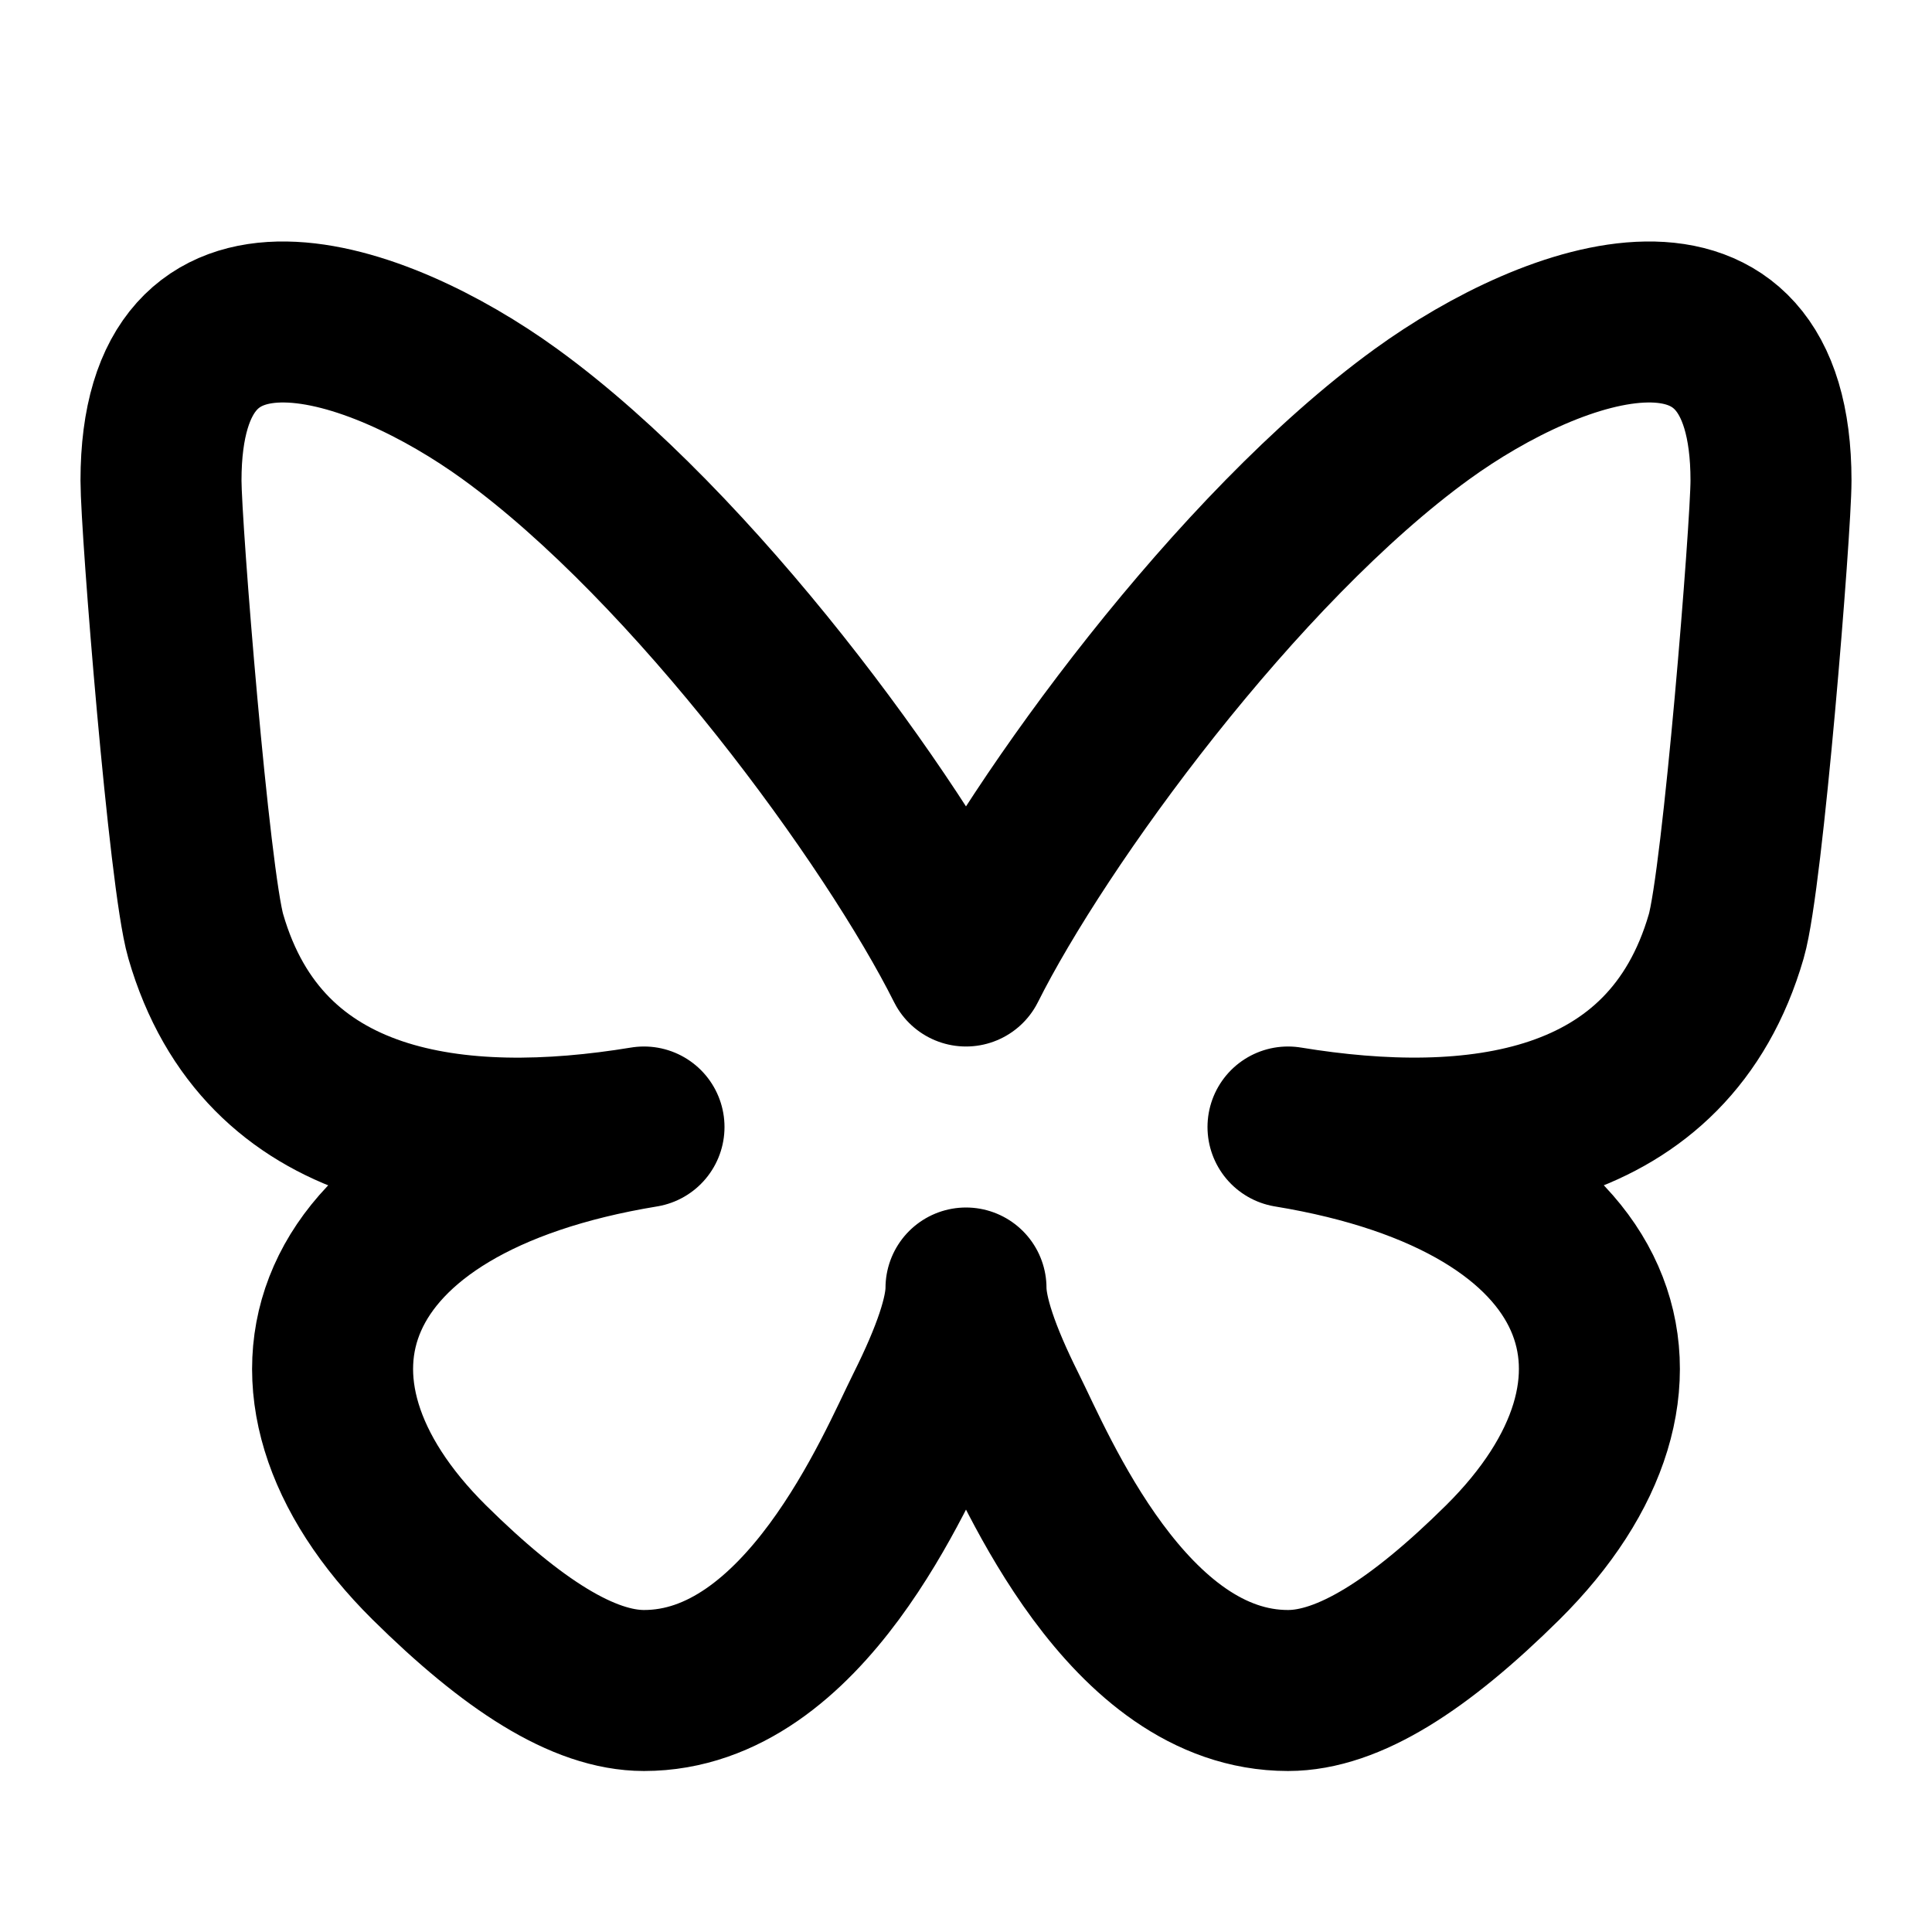
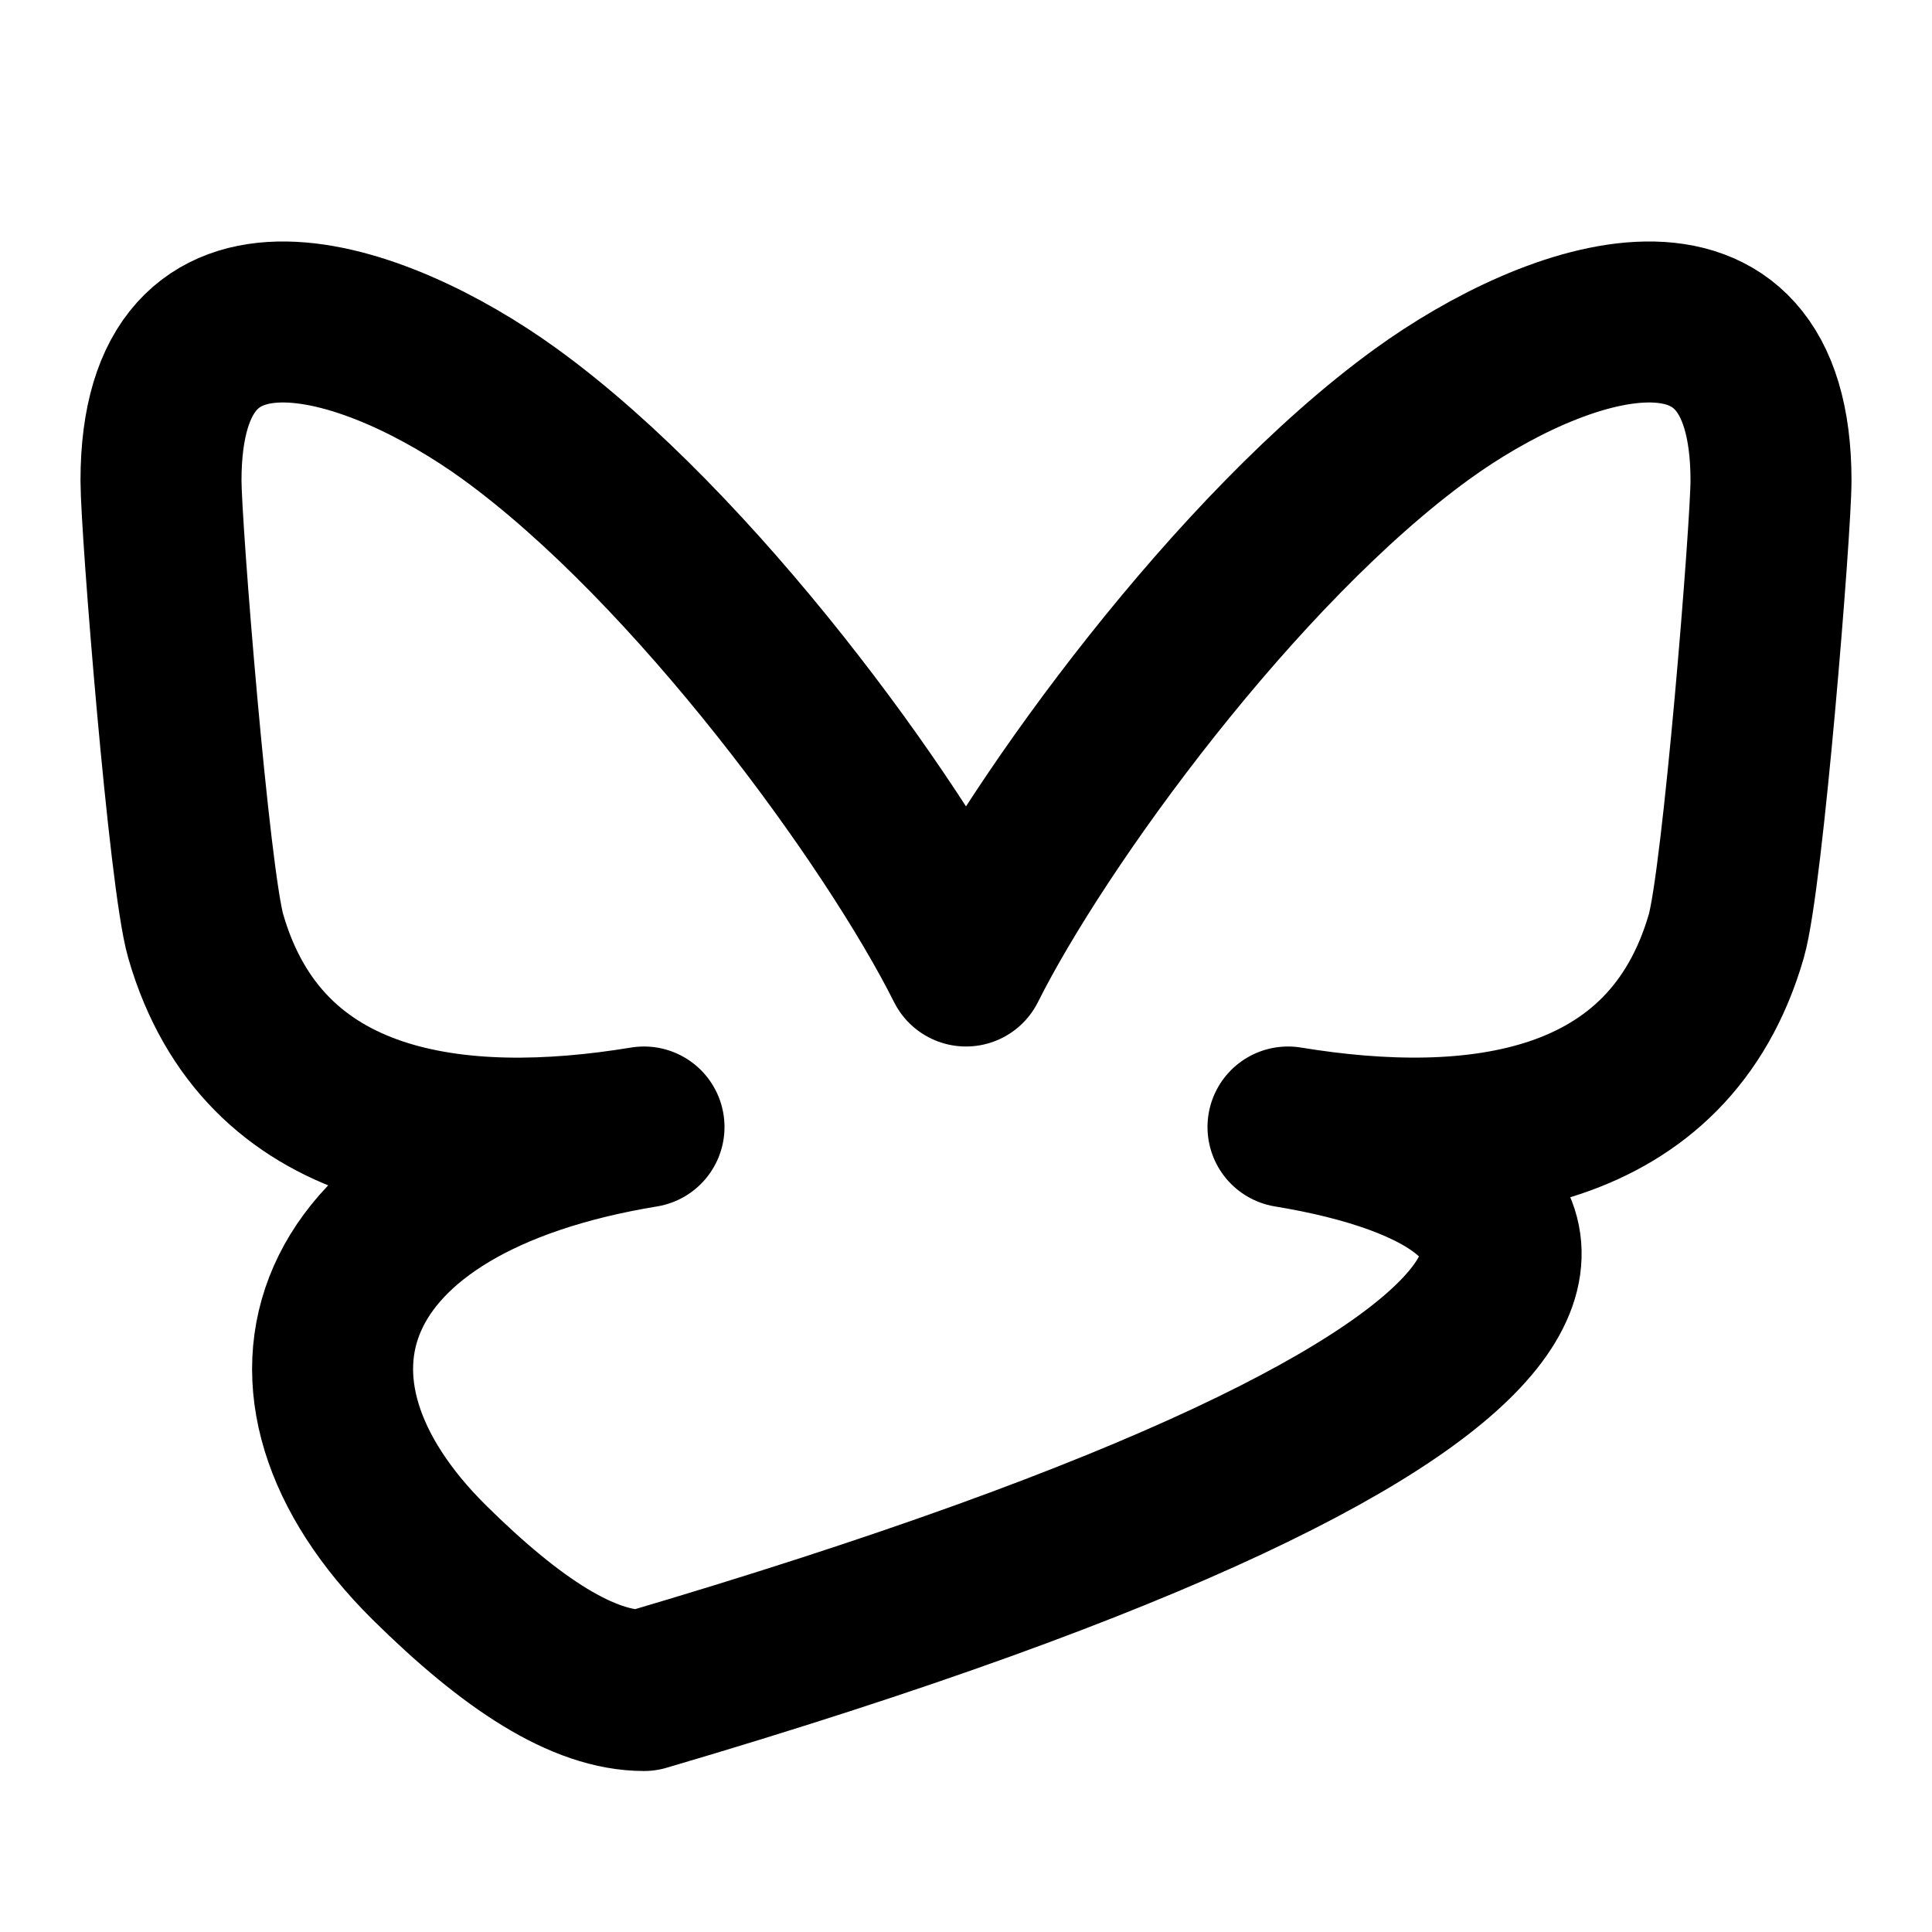
<svg xmlns="http://www.w3.org/2000/svg" viewBox="0 0 24 24" fill="none" stroke="#000000" stroke-linecap="round" stroke-linejoin="round" id="Brand-Bluesky--Streamline-Tabler" height="24" width="24">
  <desc>
    Brand Bluesky Streamline Icon: https://streamlinehq.com
  </desc>
-   <path d="M6.335 5.144C4.681 3.945 2 3.017 2 5.97c0 0.59 0.35 4.953 0.556 5.661C3.269 14.094 5.686 14.381 8 14c-4.045 0.665 -4.889 3.208 -2.667 5.41C6.363 20.428 7.246 21 8 21c2 0 3.134 -2.769 3.5 -3.5 0.333 -0.667 0.5 -1.167 0.5 -1.5 0 0.333 0.167 0.833 0.5 1.5 0.366 0.731 1.5 3.5 3.5 3.5 0.754 0 1.637 -0.571 2.667 -1.59C20.889 17.207 20.045 14.664 16 14c2.314 0.38 4.73 0.094 5.444 -2.369 0.206 -0.708 0.556 -5.072 0.556 -5.661 0 -2.953 -2.68 -2.025 -4.335 -0.826C15.372 6.806 12.905 10.192 12 12c-0.905 -1.808 -3.372 -5.194 -5.665 -6.856z" stroke-width="2" />
+   <path d="M6.335 5.144C4.681 3.945 2 3.017 2 5.97c0 0.59 0.35 4.953 0.556 5.661C3.269 14.094 5.686 14.381 8 14c-4.045 0.665 -4.889 3.208 -2.667 5.41C6.363 20.428 7.246 21 8 21C20.889 17.207 20.045 14.664 16 14c2.314 0.38 4.73 0.094 5.444 -2.369 0.206 -0.708 0.556 -5.072 0.556 -5.661 0 -2.953 -2.68 -2.025 -4.335 -0.826C15.372 6.806 12.905 10.192 12 12c-0.905 -1.808 -3.372 -5.194 -5.665 -6.856z" stroke-width="2" />
</svg>